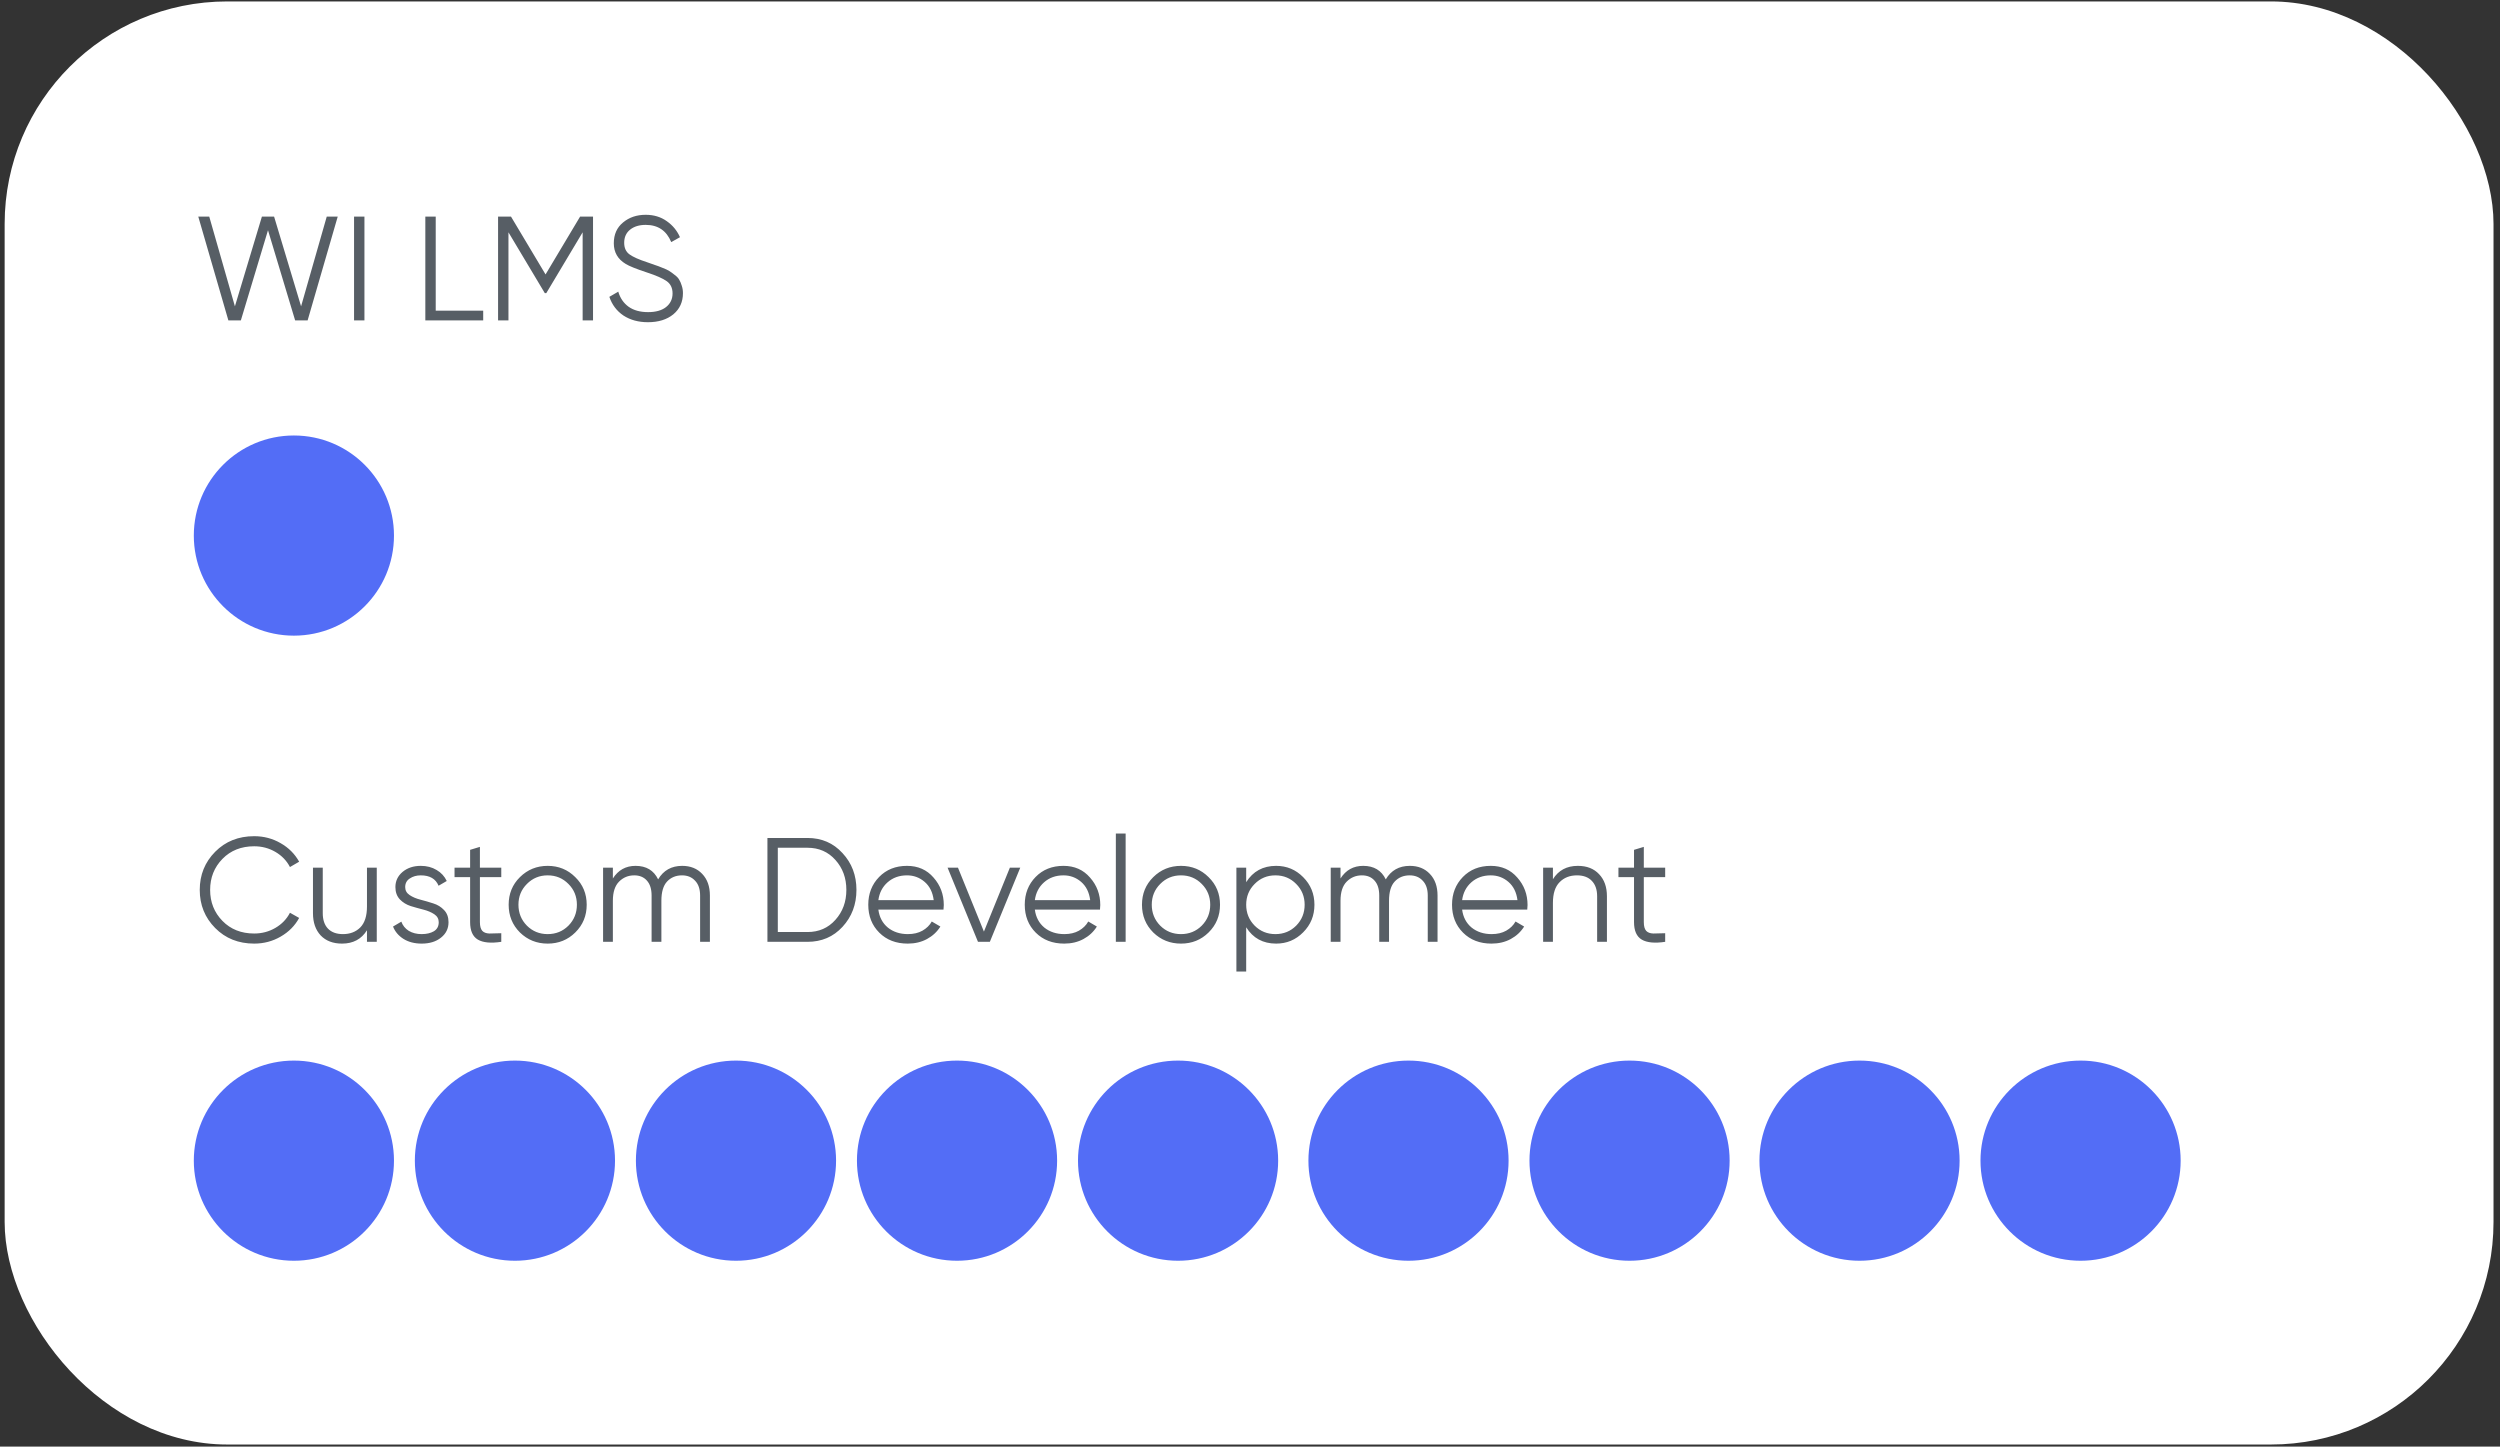
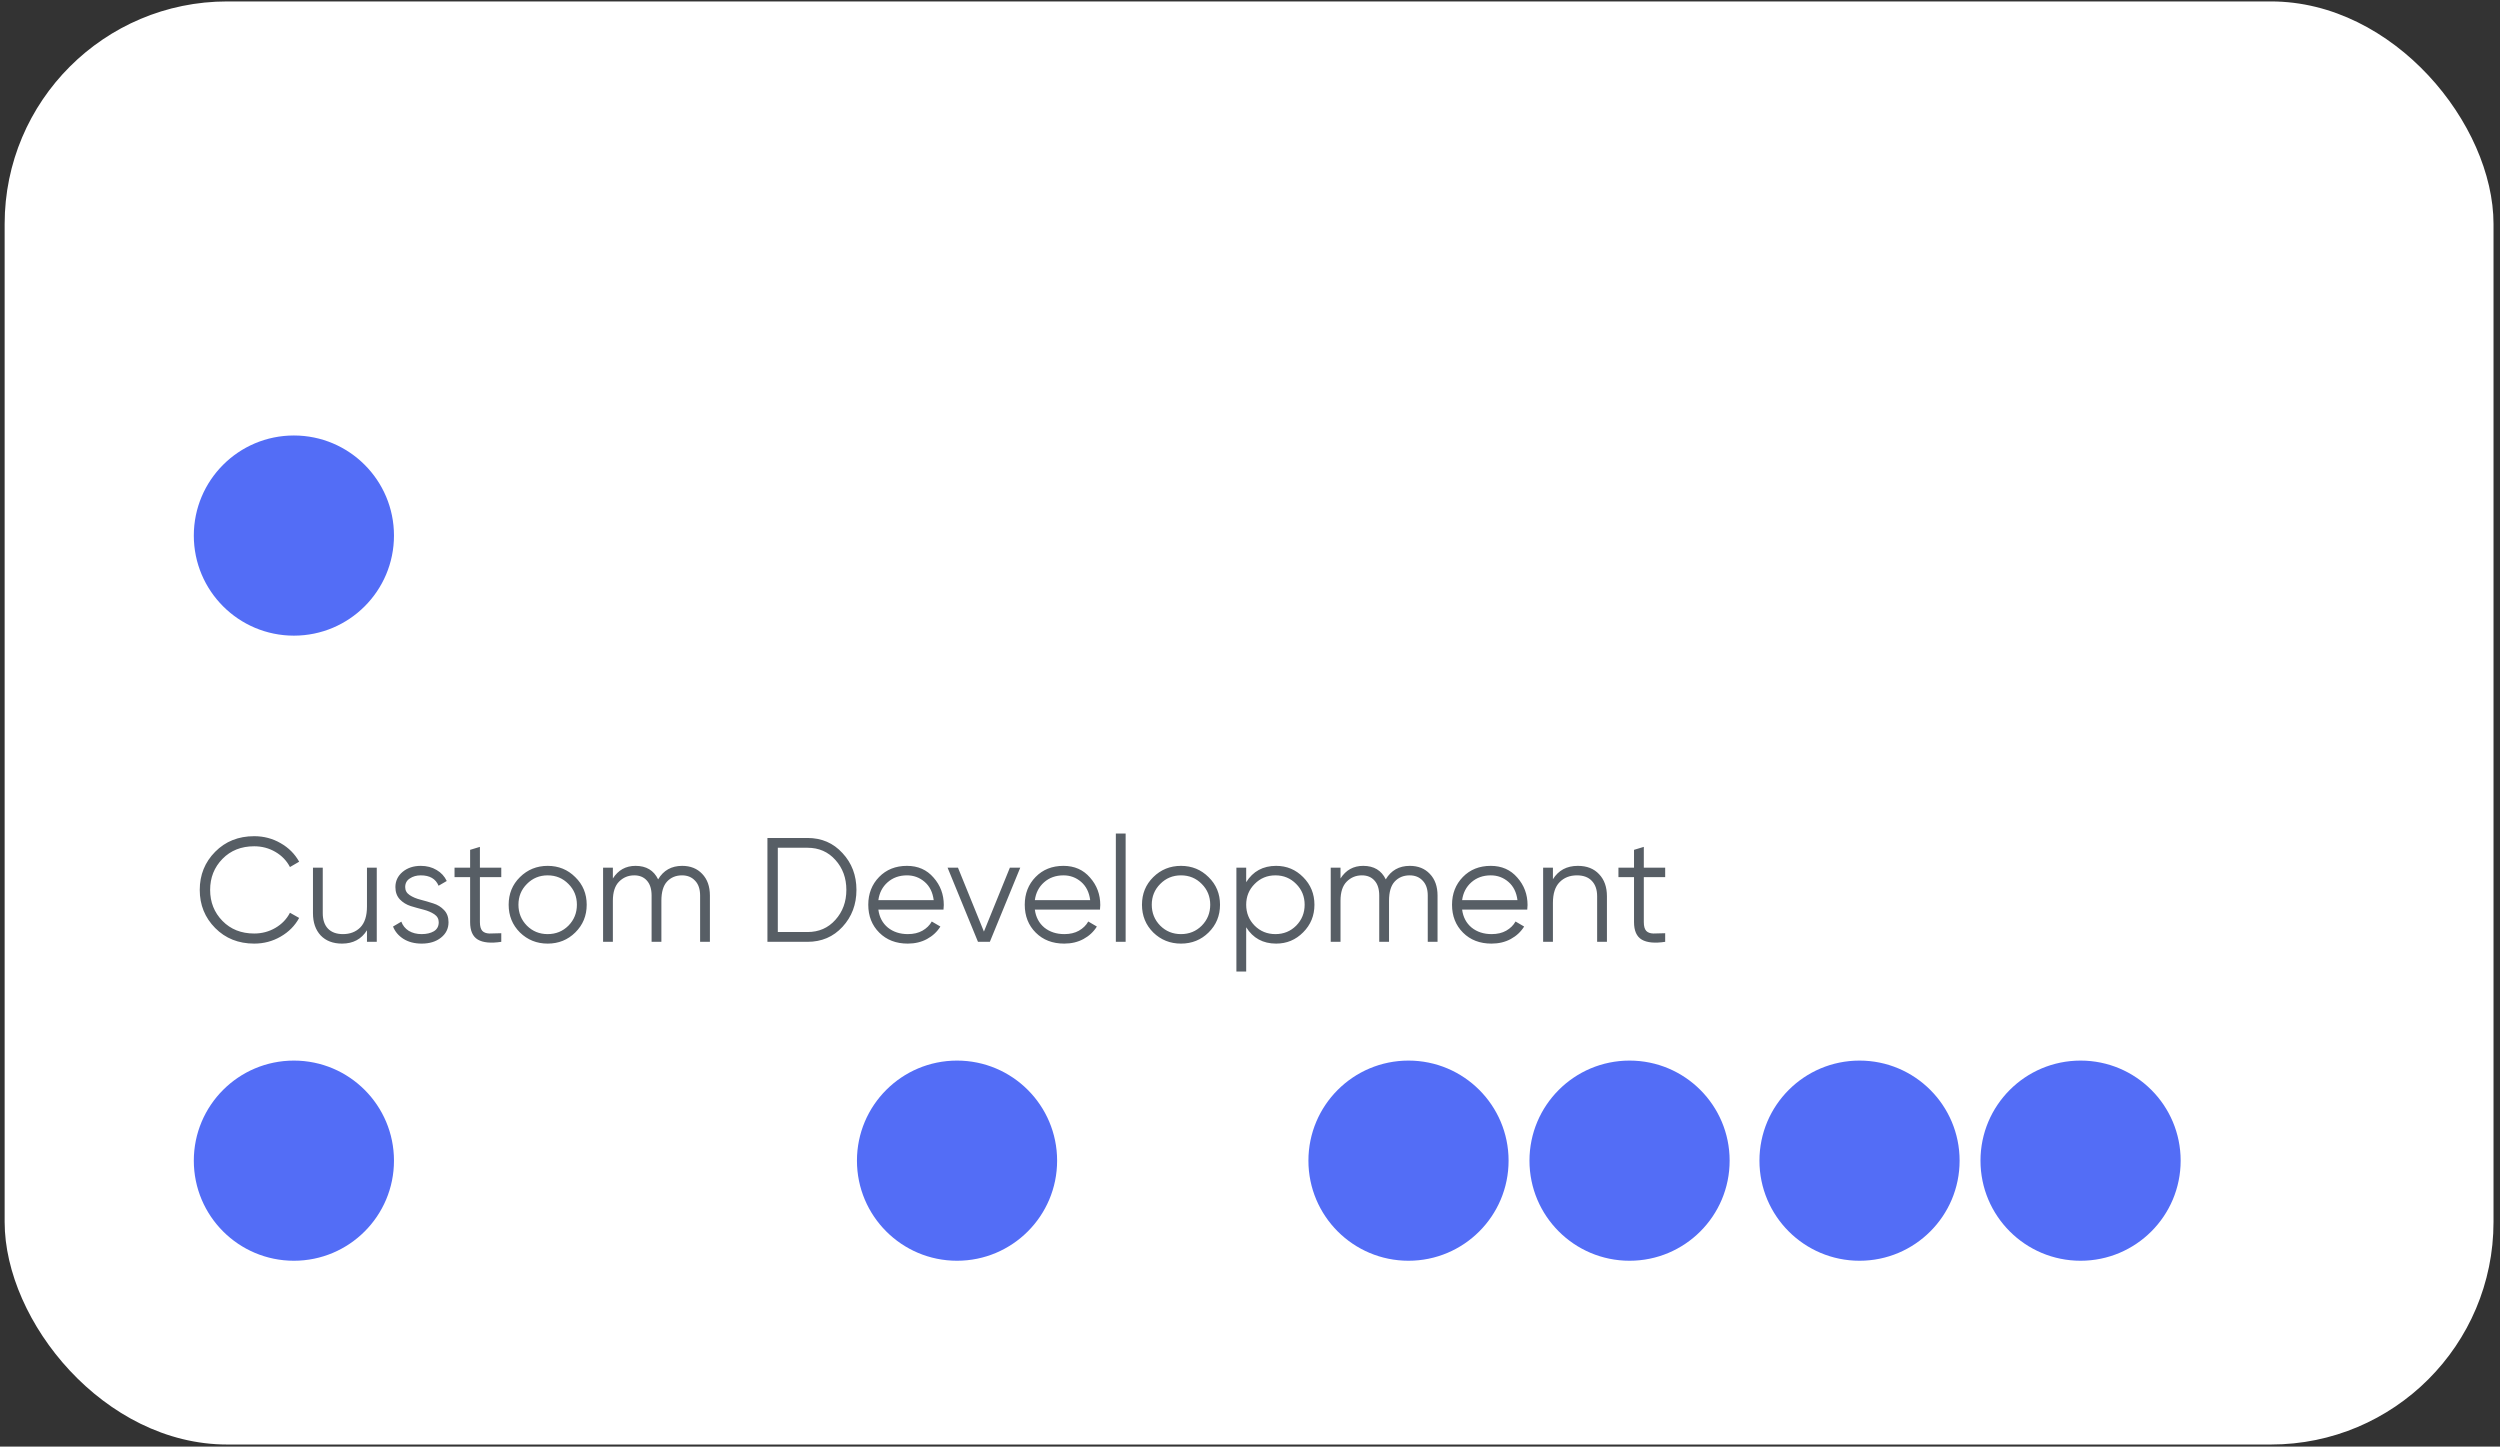
<svg xmlns="http://www.w3.org/2000/svg" width="337" height="195" viewBox="0 0 337 195" fill="none">
  <rect x="0" y="0" width="337" height="195" fill="#333333" stroke="none" />
  <rect x="0.626" y="0.194" width="335.5" height="194.528" rx="30" fill="white" />
-   <path d="M30.786 43.194L26.726 29.194H28.206L31.666 41.294L35.306 29.194H36.946L40.586 41.294L44.046 29.194H45.526L41.466 43.194H39.786L36.126 31.034L32.466 43.194H30.786ZM47.726 29.194H49.126V43.194H47.726V29.194ZM58.735 41.874H65.135V43.194H57.335V29.194H58.735V41.874ZM79.94 29.194V43.194H78.54V31.314L73.64 39.514H73.44L68.54 31.314V43.194H67.14V29.194H68.88L73.54 36.994L78.2 29.194H79.94ZM87.341 43.434C86.061 43.434 84.961 43.134 84.041 42.534C83.134 41.921 82.501 41.081 82.141 40.014L83.341 39.314C83.594 40.181 84.061 40.861 84.741 41.354C85.421 41.834 86.294 42.074 87.361 42.074C88.401 42.074 89.207 41.847 89.781 41.394C90.367 40.927 90.661 40.314 90.661 39.554C90.661 38.821 90.394 38.267 89.861 37.894C89.327 37.521 88.447 37.134 87.221 36.734C85.767 36.254 84.807 35.867 84.341 35.574C83.274 34.934 82.741 34.007 82.741 32.794C82.741 31.607 83.154 30.674 83.981 29.994C84.807 29.301 85.827 28.954 87.041 28.954C88.134 28.954 89.081 29.241 89.881 29.814C90.681 30.374 91.274 31.094 91.661 31.974L90.481 32.634C89.841 31.087 88.694 30.314 87.041 30.314C86.174 30.314 85.474 30.527 84.941 30.954C84.407 31.381 84.141 31.974 84.141 32.734C84.141 33.427 84.381 33.947 84.861 34.294C85.341 34.641 86.134 34.994 87.241 35.354C87.747 35.527 88.107 35.654 88.321 35.734C88.547 35.801 88.867 35.921 89.281 36.094C89.707 36.254 90.021 36.401 90.221 36.534C90.421 36.654 90.661 36.827 90.941 37.054C91.234 37.267 91.441 37.487 91.561 37.714C91.694 37.927 91.807 38.194 91.901 38.514C92.007 38.821 92.061 39.154 92.061 39.514C92.061 40.701 91.627 41.654 90.761 42.374C89.894 43.081 88.754 43.434 87.341 43.434Z" fill="#575E65" />
  <path d="M34.266 127.198C32.146 127.198 30.392 126.498 29.006 125.098C27.619 123.698 26.926 121.985 26.926 119.958C26.926 117.932 27.619 116.218 29.006 114.818C30.392 113.418 32.146 112.718 34.266 112.718C35.559 112.718 36.746 113.032 37.826 113.658C38.906 114.272 39.739 115.105 40.326 116.158L39.086 116.878C38.646 116.025 37.992 115.345 37.126 114.838C36.259 114.332 35.306 114.078 34.266 114.078C32.519 114.078 31.093 114.645 29.986 115.778C28.879 116.912 28.326 118.305 28.326 119.958C28.326 121.612 28.879 123.005 29.986 124.138C31.093 125.272 32.519 125.838 34.266 125.838C35.306 125.838 36.259 125.585 37.126 125.078C37.992 124.572 38.646 123.892 39.086 123.038L40.326 123.738C39.752 124.792 38.919 125.632 37.826 126.258C36.746 126.885 35.559 127.198 34.266 127.198ZM49.468 116.958H50.788V126.958H49.468V125.398C48.721 126.598 47.602 127.198 46.108 127.198C44.895 127.198 43.935 126.832 43.228 126.098C42.535 125.352 42.188 124.352 42.188 123.098V116.958H43.508V123.098C43.508 123.992 43.742 124.685 44.208 125.178C44.688 125.672 45.361 125.918 46.228 125.918C47.188 125.918 47.968 125.618 48.568 125.018C49.168 124.405 49.468 123.465 49.468 122.198V116.958ZM54.62 119.578C54.62 120.032 54.821 120.392 55.221 120.658C55.62 120.925 56.107 121.132 56.681 121.278C57.254 121.425 57.827 121.592 58.401 121.778C58.974 121.952 59.461 122.252 59.861 122.678C60.261 123.092 60.461 123.638 60.461 124.318C60.461 125.172 60.12 125.865 59.441 126.398C58.774 126.932 57.907 127.198 56.84 127.198C55.88 127.198 55.06 126.985 54.38 126.558C53.714 126.132 53.247 125.578 52.98 124.898L54.1 124.238C54.287 124.758 54.62 125.172 55.1 125.478C55.594 125.772 56.174 125.918 56.84 125.918C57.494 125.918 58.041 125.792 58.48 125.538C58.92 125.272 59.141 124.865 59.141 124.318C59.141 123.865 58.941 123.505 58.541 123.238C58.141 122.972 57.654 122.765 57.081 122.618C56.507 122.472 55.934 122.312 55.361 122.138C54.787 121.952 54.3 121.652 53.901 121.238C53.501 120.812 53.3 120.258 53.3 119.578C53.3 118.765 53.62 118.085 54.261 117.538C54.914 116.992 55.734 116.718 56.721 116.718C57.534 116.718 58.247 116.905 58.861 117.278C59.474 117.638 59.927 118.132 60.221 118.758L59.12 119.398C58.734 118.465 57.934 117.998 56.721 117.998C56.147 117.998 55.654 118.138 55.24 118.418C54.827 118.685 54.62 119.072 54.62 119.578ZM67.572 118.238H64.692V124.298C64.692 124.845 64.799 125.238 65.012 125.478C65.225 125.705 65.545 125.825 65.972 125.838C66.399 125.838 66.932 125.825 67.572 125.798V126.958C66.172 127.172 65.119 127.072 64.412 126.658C63.719 126.245 63.372 125.458 63.372 124.298V118.238H61.272V116.958H63.372V114.558L64.692 114.158V116.958H67.572V118.238ZM77.546 125.698C76.533 126.698 75.293 127.198 73.826 127.198C72.36 127.198 71.113 126.698 70.087 125.698C69.073 124.685 68.567 123.438 68.567 121.958C68.567 120.478 69.073 119.238 70.087 118.238C71.113 117.225 72.36 116.718 73.826 116.718C75.293 116.718 76.533 117.225 77.546 118.238C78.573 119.238 79.087 120.478 79.087 121.958C79.087 123.438 78.573 124.685 77.546 125.698ZM71.026 124.778C71.787 125.538 72.72 125.918 73.826 125.918C74.933 125.918 75.867 125.538 76.626 124.778C77.386 124.005 77.766 123.065 77.766 121.958C77.766 120.852 77.386 119.918 76.626 119.158C75.867 118.385 74.933 117.998 73.826 117.998C72.72 117.998 71.787 118.385 71.026 119.158C70.266 119.918 69.886 120.852 69.886 121.958C69.886 123.065 70.266 124.005 71.026 124.778ZM91.955 116.718C93.075 116.718 93.975 117.078 94.655 117.798C95.349 118.518 95.695 119.492 95.695 120.718V126.958H94.375V120.718C94.375 119.852 94.149 119.185 93.695 118.718C93.255 118.238 92.669 117.998 91.935 117.998C91.109 117.998 90.435 118.278 89.915 118.838C89.409 119.385 89.155 120.245 89.155 121.418V126.958H87.835V120.718C87.835 119.838 87.622 119.165 87.195 118.698C86.782 118.232 86.215 117.998 85.495 117.998C84.695 117.998 84.015 118.278 83.455 118.838C82.895 119.398 82.615 120.258 82.615 121.418V126.958H81.295V116.958H82.615V118.418C83.335 117.285 84.355 116.718 85.675 116.718C87.115 116.718 88.129 117.325 88.715 118.538C89.435 117.325 90.515 116.718 91.955 116.718ZM108.849 112.958C110.755 112.958 112.329 113.638 113.569 114.998C114.822 116.345 115.449 117.998 115.449 119.958C115.449 121.918 114.822 123.578 113.569 124.938C112.329 126.285 110.755 126.958 108.849 126.958H103.449V112.958H108.849ZM108.849 125.638C110.382 125.638 111.635 125.092 112.609 123.998C113.595 122.905 114.089 121.558 114.089 119.958C114.089 118.358 113.595 117.012 112.609 115.918C111.635 114.825 110.382 114.278 108.849 114.278H104.849V125.638H108.849ZM122.263 116.718C123.743 116.718 124.936 117.245 125.843 118.298C126.763 119.338 127.223 120.572 127.223 121.998C127.223 122.145 127.21 122.352 127.183 122.618H118.403C118.536 123.632 118.963 124.438 119.683 125.038C120.416 125.625 121.316 125.918 122.383 125.918C123.143 125.918 123.796 125.765 124.343 125.458C124.903 125.138 125.323 124.725 125.603 124.218L126.763 124.898C126.323 125.605 125.723 126.165 124.963 126.578C124.203 126.992 123.336 127.198 122.363 127.198C120.79 127.198 119.51 126.705 118.523 125.718C117.536 124.732 117.043 123.478 117.043 121.958C117.043 120.465 117.53 119.218 118.503 118.218C119.476 117.218 120.73 116.718 122.263 116.718ZM122.263 117.998C121.223 117.998 120.35 118.312 119.643 118.938C118.95 119.552 118.536 120.352 118.403 121.338H125.863C125.73 120.285 125.323 119.465 124.643 118.878C123.963 118.292 123.17 117.998 122.263 117.998ZM136.132 116.958H137.532L133.432 126.958H131.832L127.732 116.958H129.132L132.632 125.578L136.132 116.958ZM143.357 116.718C144.837 116.718 146.03 117.245 146.937 118.298C147.857 119.338 148.317 120.572 148.317 121.998C148.317 122.145 148.303 122.352 148.277 122.618H139.497C139.63 123.632 140.057 124.438 140.777 125.038C141.51 125.625 142.41 125.918 143.477 125.918C144.237 125.918 144.89 125.765 145.437 125.458C145.997 125.138 146.417 124.725 146.697 124.218L147.857 124.898C147.417 125.605 146.817 126.165 146.057 126.578C145.297 126.992 144.43 127.198 143.457 127.198C141.883 127.198 140.603 126.705 139.617 125.718C138.63 124.732 138.137 123.478 138.137 121.958C138.137 120.465 138.623 119.218 139.597 118.218C140.57 117.218 141.823 116.718 143.357 116.718ZM143.357 117.998C142.317 117.998 141.443 118.312 140.737 118.938C140.043 119.552 139.63 120.352 139.497 121.338H146.957C146.823 120.285 146.417 119.465 145.737 118.878C145.057 118.292 144.263 117.998 143.357 117.998ZM150.416 126.958V112.358H151.736V126.958H150.416ZM162.918 125.698C161.904 126.698 160.664 127.198 159.198 127.198C157.731 127.198 156.484 126.698 155.458 125.698C154.444 124.685 153.938 123.438 153.938 121.958C153.938 120.478 154.444 119.238 155.458 118.238C156.484 117.225 157.731 116.718 159.198 116.718C160.664 116.718 161.904 117.225 162.918 118.238C163.944 119.238 164.458 120.478 164.458 121.958C164.458 123.438 163.944 124.685 162.918 125.698ZM156.398 124.778C157.158 125.538 158.091 125.918 159.198 125.918C160.304 125.918 161.238 125.538 161.998 124.778C162.758 124.005 163.138 123.065 163.138 121.958C163.138 120.852 162.758 119.918 161.998 119.158C161.238 118.385 160.304 117.998 159.198 117.998C158.091 117.998 157.158 118.385 156.398 119.158C155.638 119.918 155.258 120.852 155.258 121.958C155.258 123.065 155.638 124.005 156.398 124.778ZM172.026 116.718C173.453 116.718 174.666 117.225 175.666 118.238C176.68 119.252 177.186 120.492 177.186 121.958C177.186 123.425 176.68 124.665 175.666 125.678C174.666 126.692 173.453 127.198 172.026 127.198C170.253 127.198 168.906 126.465 167.986 124.998V130.958H166.666V116.958H167.986V118.918C168.906 117.452 170.253 116.718 172.026 116.718ZM169.126 124.778C169.886 125.538 170.82 125.918 171.926 125.918C173.033 125.918 173.966 125.538 174.726 124.778C175.486 124.005 175.866 123.065 175.866 121.958C175.866 120.852 175.486 119.918 174.726 119.158C173.966 118.385 173.033 117.998 171.926 117.998C170.82 117.998 169.886 118.385 169.126 119.158C168.366 119.918 167.986 120.852 167.986 121.958C167.986 123.065 168.366 124.005 169.126 124.778ZM190.041 116.718C191.161 116.718 192.061 117.078 192.741 117.798C193.435 118.518 193.781 119.492 193.781 120.718V126.958H192.461V120.718C192.461 119.852 192.235 119.185 191.781 118.718C191.341 118.238 190.755 117.998 190.021 117.998C189.195 117.998 188.521 118.278 188.001 118.838C187.495 119.385 187.241 120.245 187.241 121.418V126.958H185.921V120.718C185.921 119.838 185.708 119.165 185.281 118.698C184.868 118.232 184.301 117.998 183.581 117.998C182.781 117.998 182.101 118.278 181.541 118.838C180.981 119.398 180.701 120.258 180.701 121.418V126.958H179.381V116.958H180.701V118.418C181.421 117.285 182.441 116.718 183.761 116.718C185.201 116.718 186.215 117.325 186.801 118.538C187.521 117.325 188.601 116.718 190.041 116.718ZM200.954 116.718C202.434 116.718 203.628 117.245 204.534 118.298C205.454 119.338 205.914 120.572 205.914 121.998C205.914 122.145 205.901 122.352 205.874 122.618H197.094C197.228 123.632 197.654 124.438 198.374 125.038C199.108 125.625 200.008 125.918 201.074 125.918C201.834 125.918 202.488 125.765 203.034 125.458C203.594 125.138 204.014 124.725 204.294 124.218L205.454 124.898C205.014 125.605 204.414 126.165 203.654 126.578C202.894 126.992 202.028 127.198 201.054 127.198C199.481 127.198 198.201 126.705 197.214 125.718C196.228 124.732 195.734 123.478 195.734 121.958C195.734 120.465 196.221 119.218 197.194 118.218C198.168 117.218 199.421 116.718 200.954 116.718ZM200.954 117.998C199.914 117.998 199.041 118.312 198.334 118.938C197.641 119.552 197.228 120.352 197.094 121.338H204.554C204.421 120.285 204.014 119.465 203.334 118.878C202.654 118.292 201.861 117.998 200.954 117.998ZM212.694 116.718C213.907 116.718 214.861 117.092 215.554 117.838C216.261 118.572 216.614 119.565 216.614 120.818V126.958H215.294V120.818C215.294 119.925 215.054 119.232 214.574 118.738C214.107 118.245 213.441 117.998 212.574 117.998C211.614 117.998 210.834 118.305 210.234 118.918C209.634 119.518 209.334 120.452 209.334 121.718V126.958H208.014V116.958H209.334V118.518C210.081 117.318 211.201 116.718 212.694 116.718ZM224.466 118.238H221.586V124.298C221.586 124.845 221.693 125.238 221.906 125.478C222.12 125.705 222.44 125.825 222.866 125.838C223.293 125.838 223.826 125.825 224.466 125.798V126.958C223.066 127.172 222.013 127.072 221.306 126.658C220.613 126.245 220.266 125.458 220.266 124.298V118.238H218.166V116.958H220.266V114.558L221.586 114.158V116.958H224.466V118.238Z" fill="#575E65" />
  <circle cx="39.617" cy="72.195" r="13.491" fill="#536DF6" />
  <circle cx="39.617" cy="156.458" r="13.491" fill="#536DF6" />
-   <circle cx="69.413" cy="156.458" r="13.491" fill="#536DF6" />
-   <circle cx="99.211" cy="156.458" r="13.491" fill="#536DF6" />
  <circle cx="129.008" cy="156.458" r="13.491" fill="#536DF6" />
-   <circle cx="158.805" cy="156.458" r="13.491" fill="#536DF6" />
  <circle cx="189.866" cy="156.458" r="13.491" fill="#536DF6" />
  <circle cx="219.664" cy="156.458" r="13.491" fill="#536DF6" />
  <circle cx="250.664" cy="156.458" r="13.491" fill="#536DF6" />
  <circle cx="280.461" cy="156.458" r="13.491" fill="#536DF6" />
</svg>